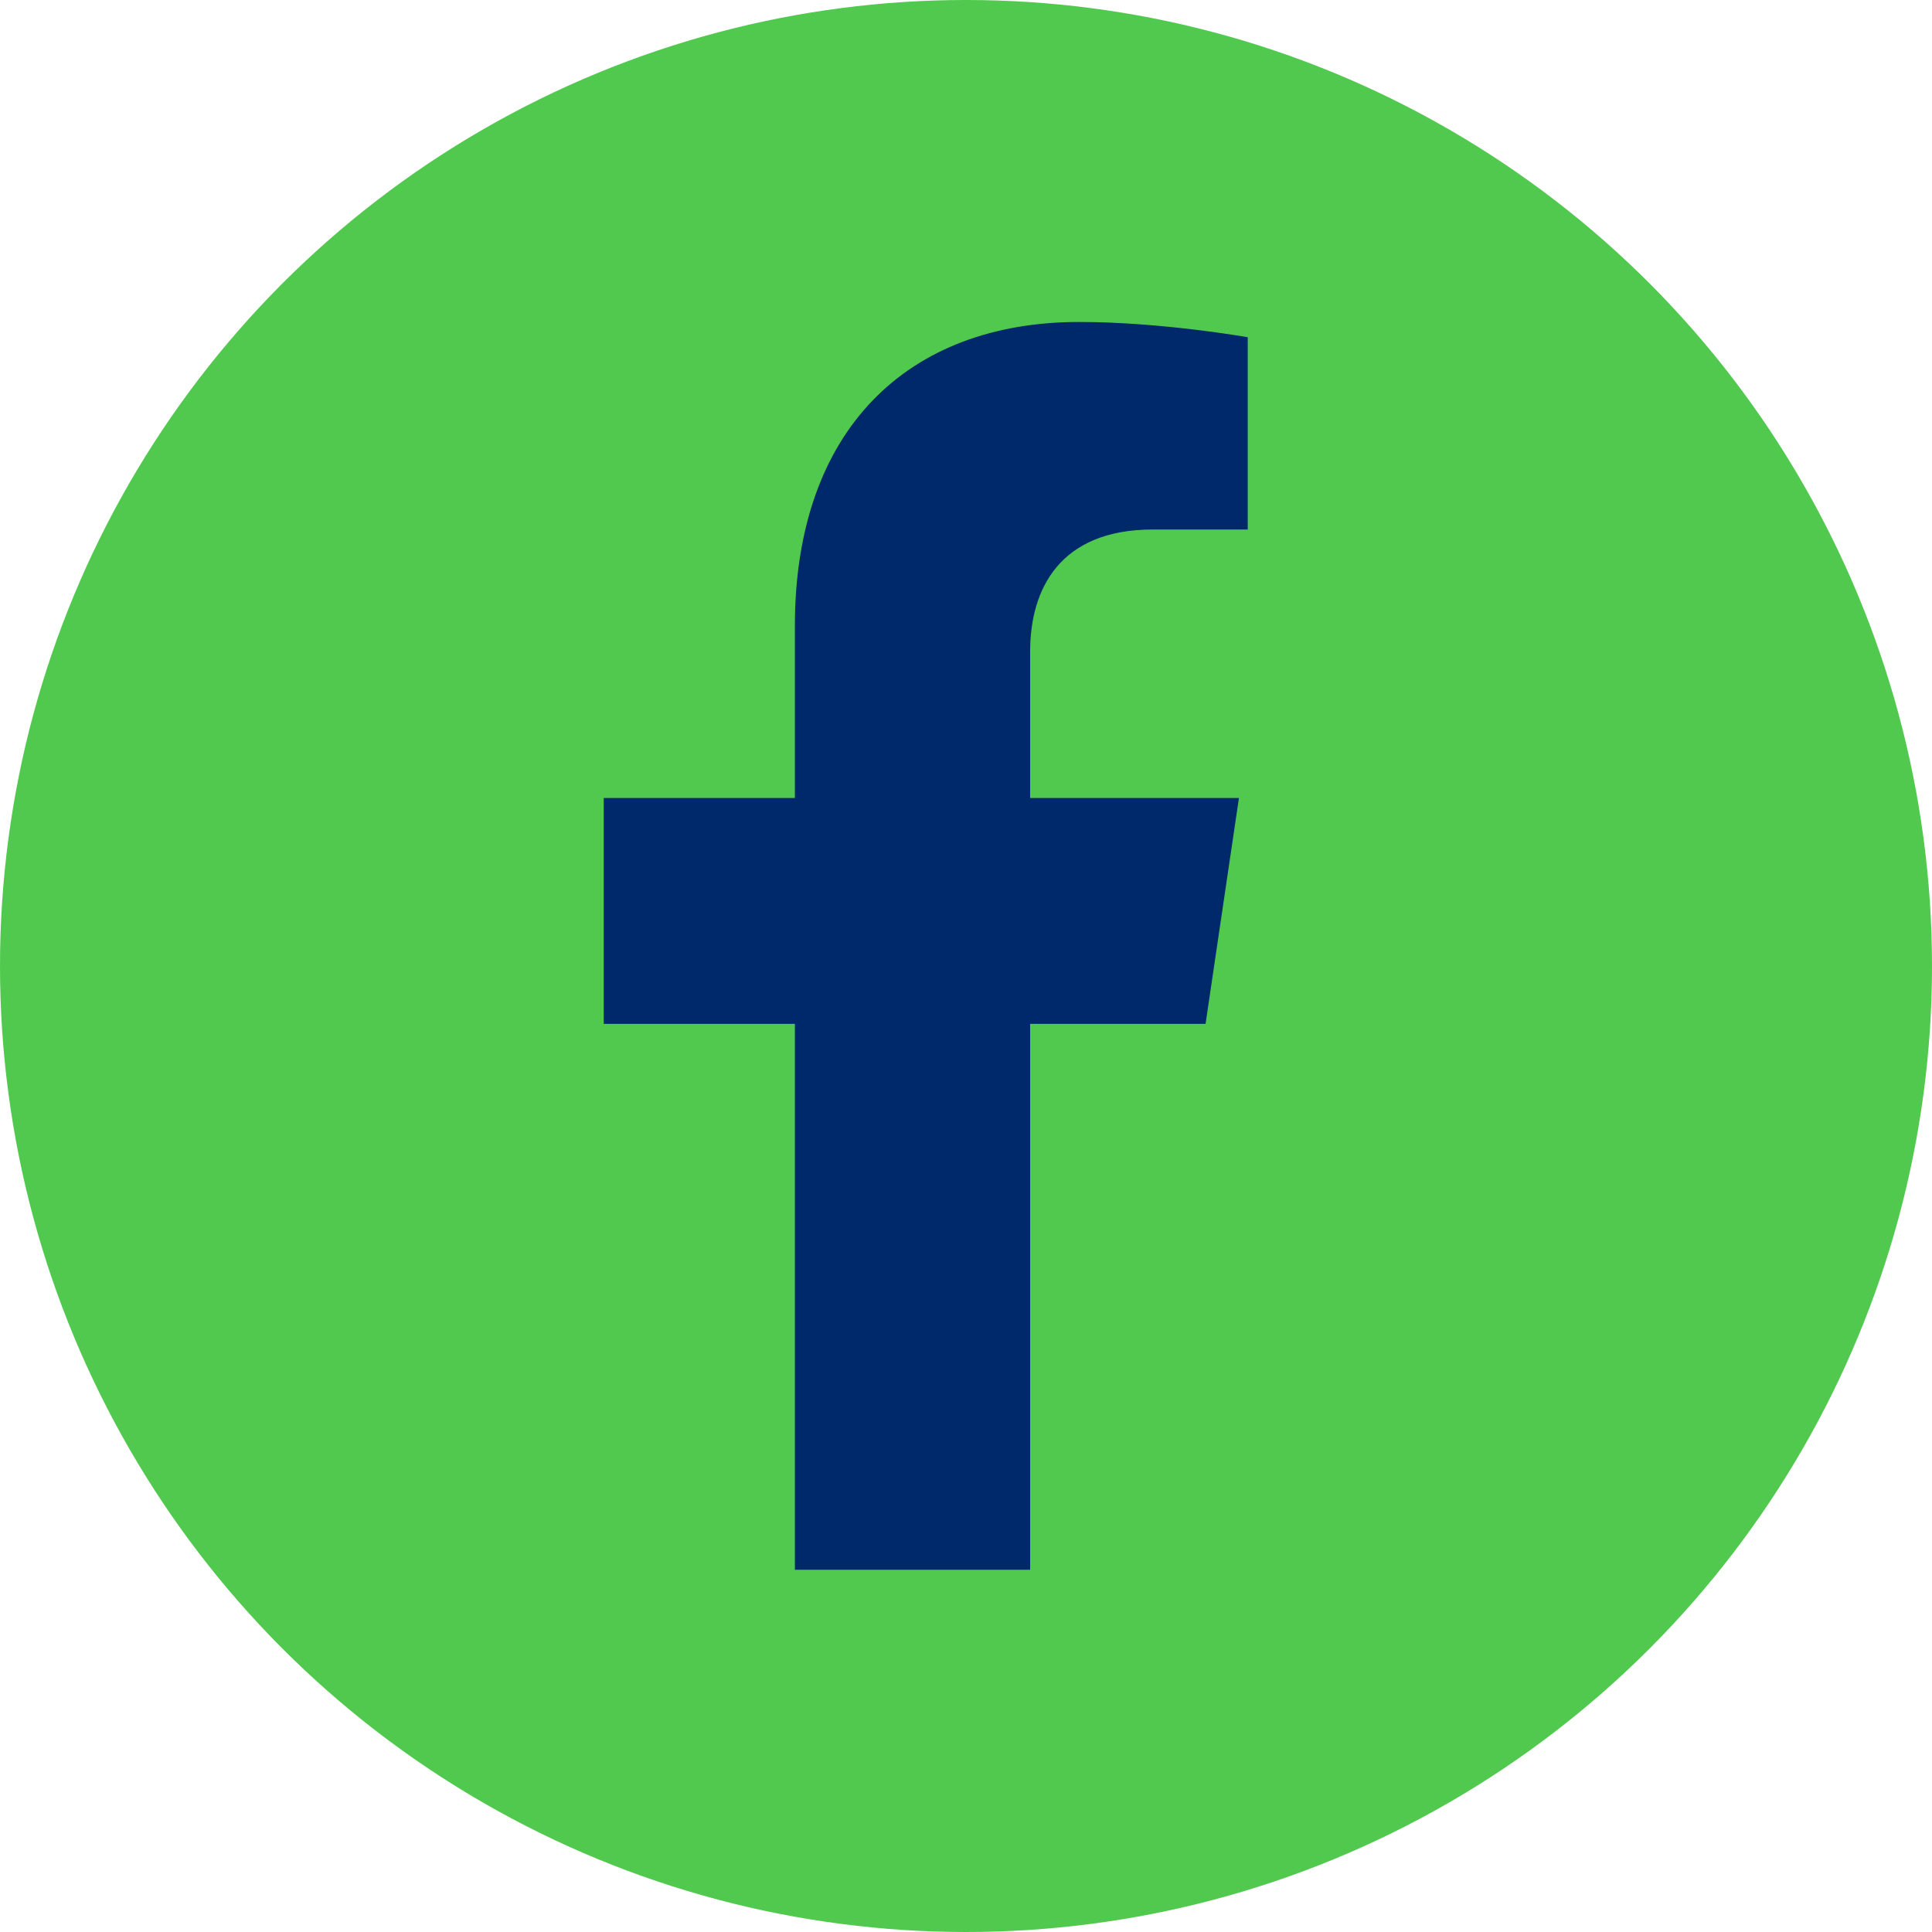
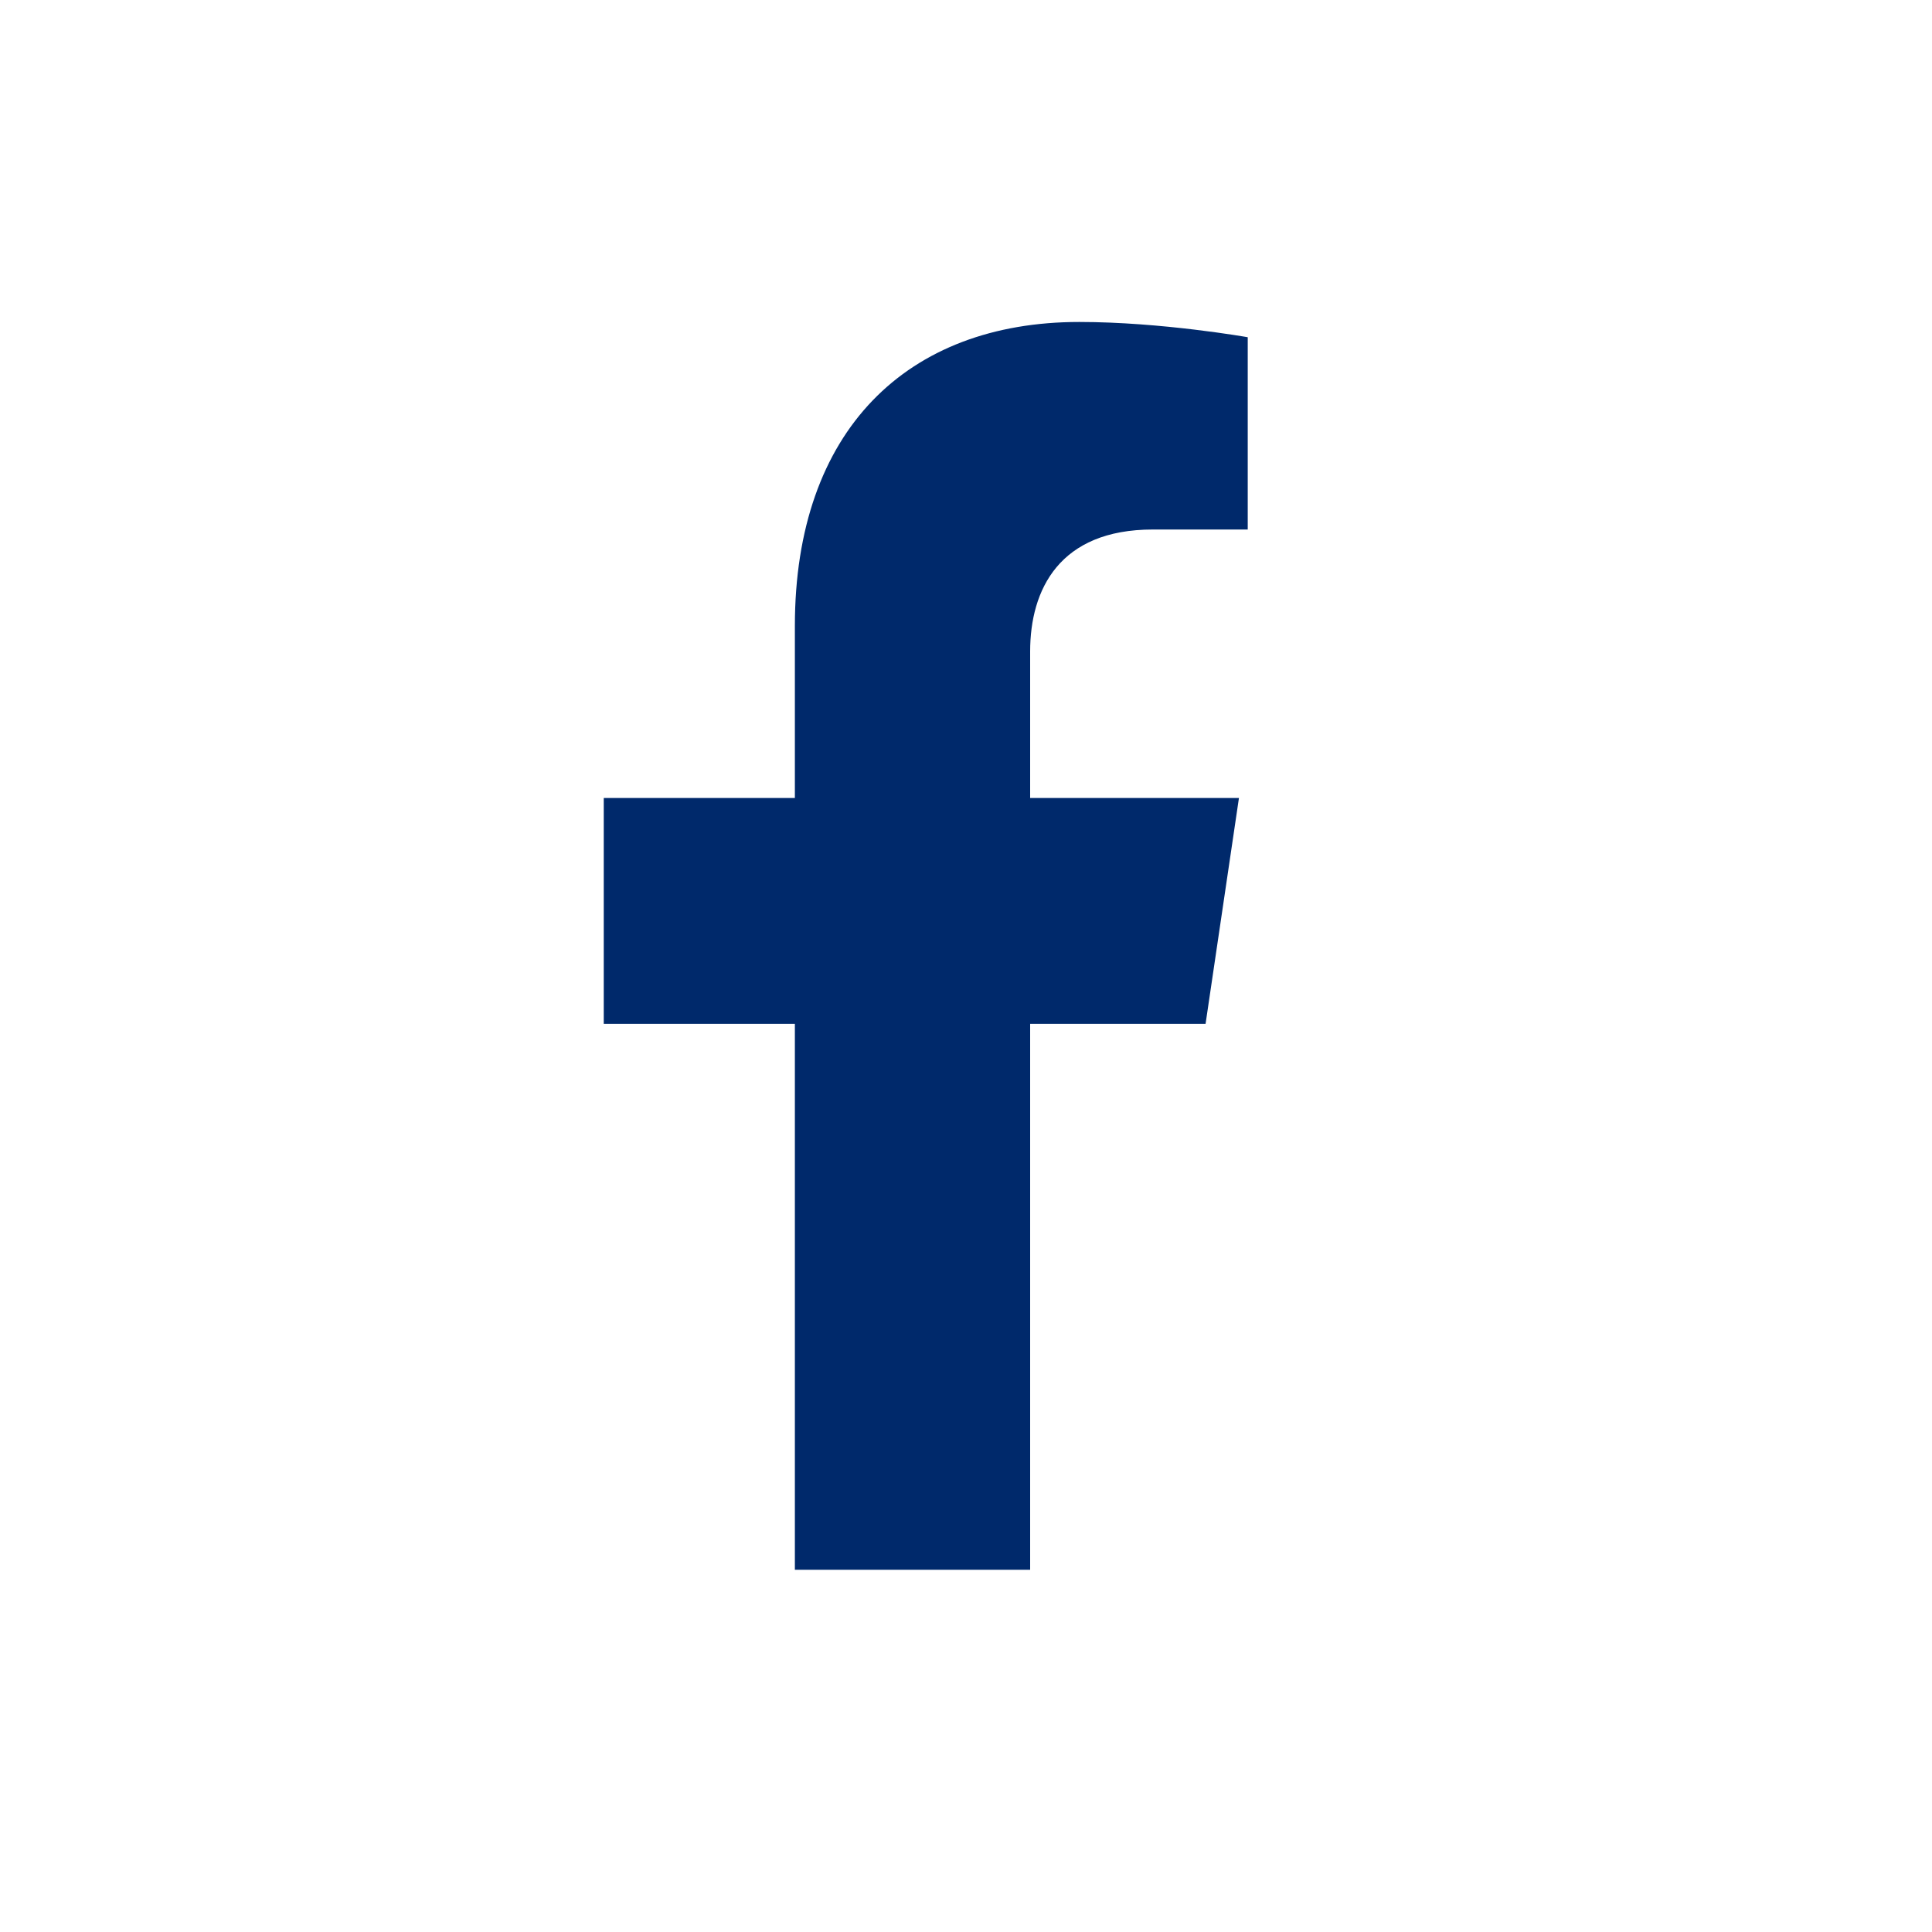
<svg xmlns="http://www.w3.org/2000/svg" width="40" height="40" viewBox="0 0 40 40" fill="none">
-   <circle cx="20" cy="20" r="20" fill="#50C94E" />
  <path d="M24.96 21.198L25.651 16.522H21.328V13.488C21.328 12.209 21.932 10.963 23.868 10.963H25.833V6.982C25.833 6.982 24.05 6.666 22.345 6.666C18.785 6.666 16.457 8.905 16.457 12.959V16.522H12.5V21.198H16.457V32.5H21.328V21.198H24.96Z" fill="#00296B" />
</svg>